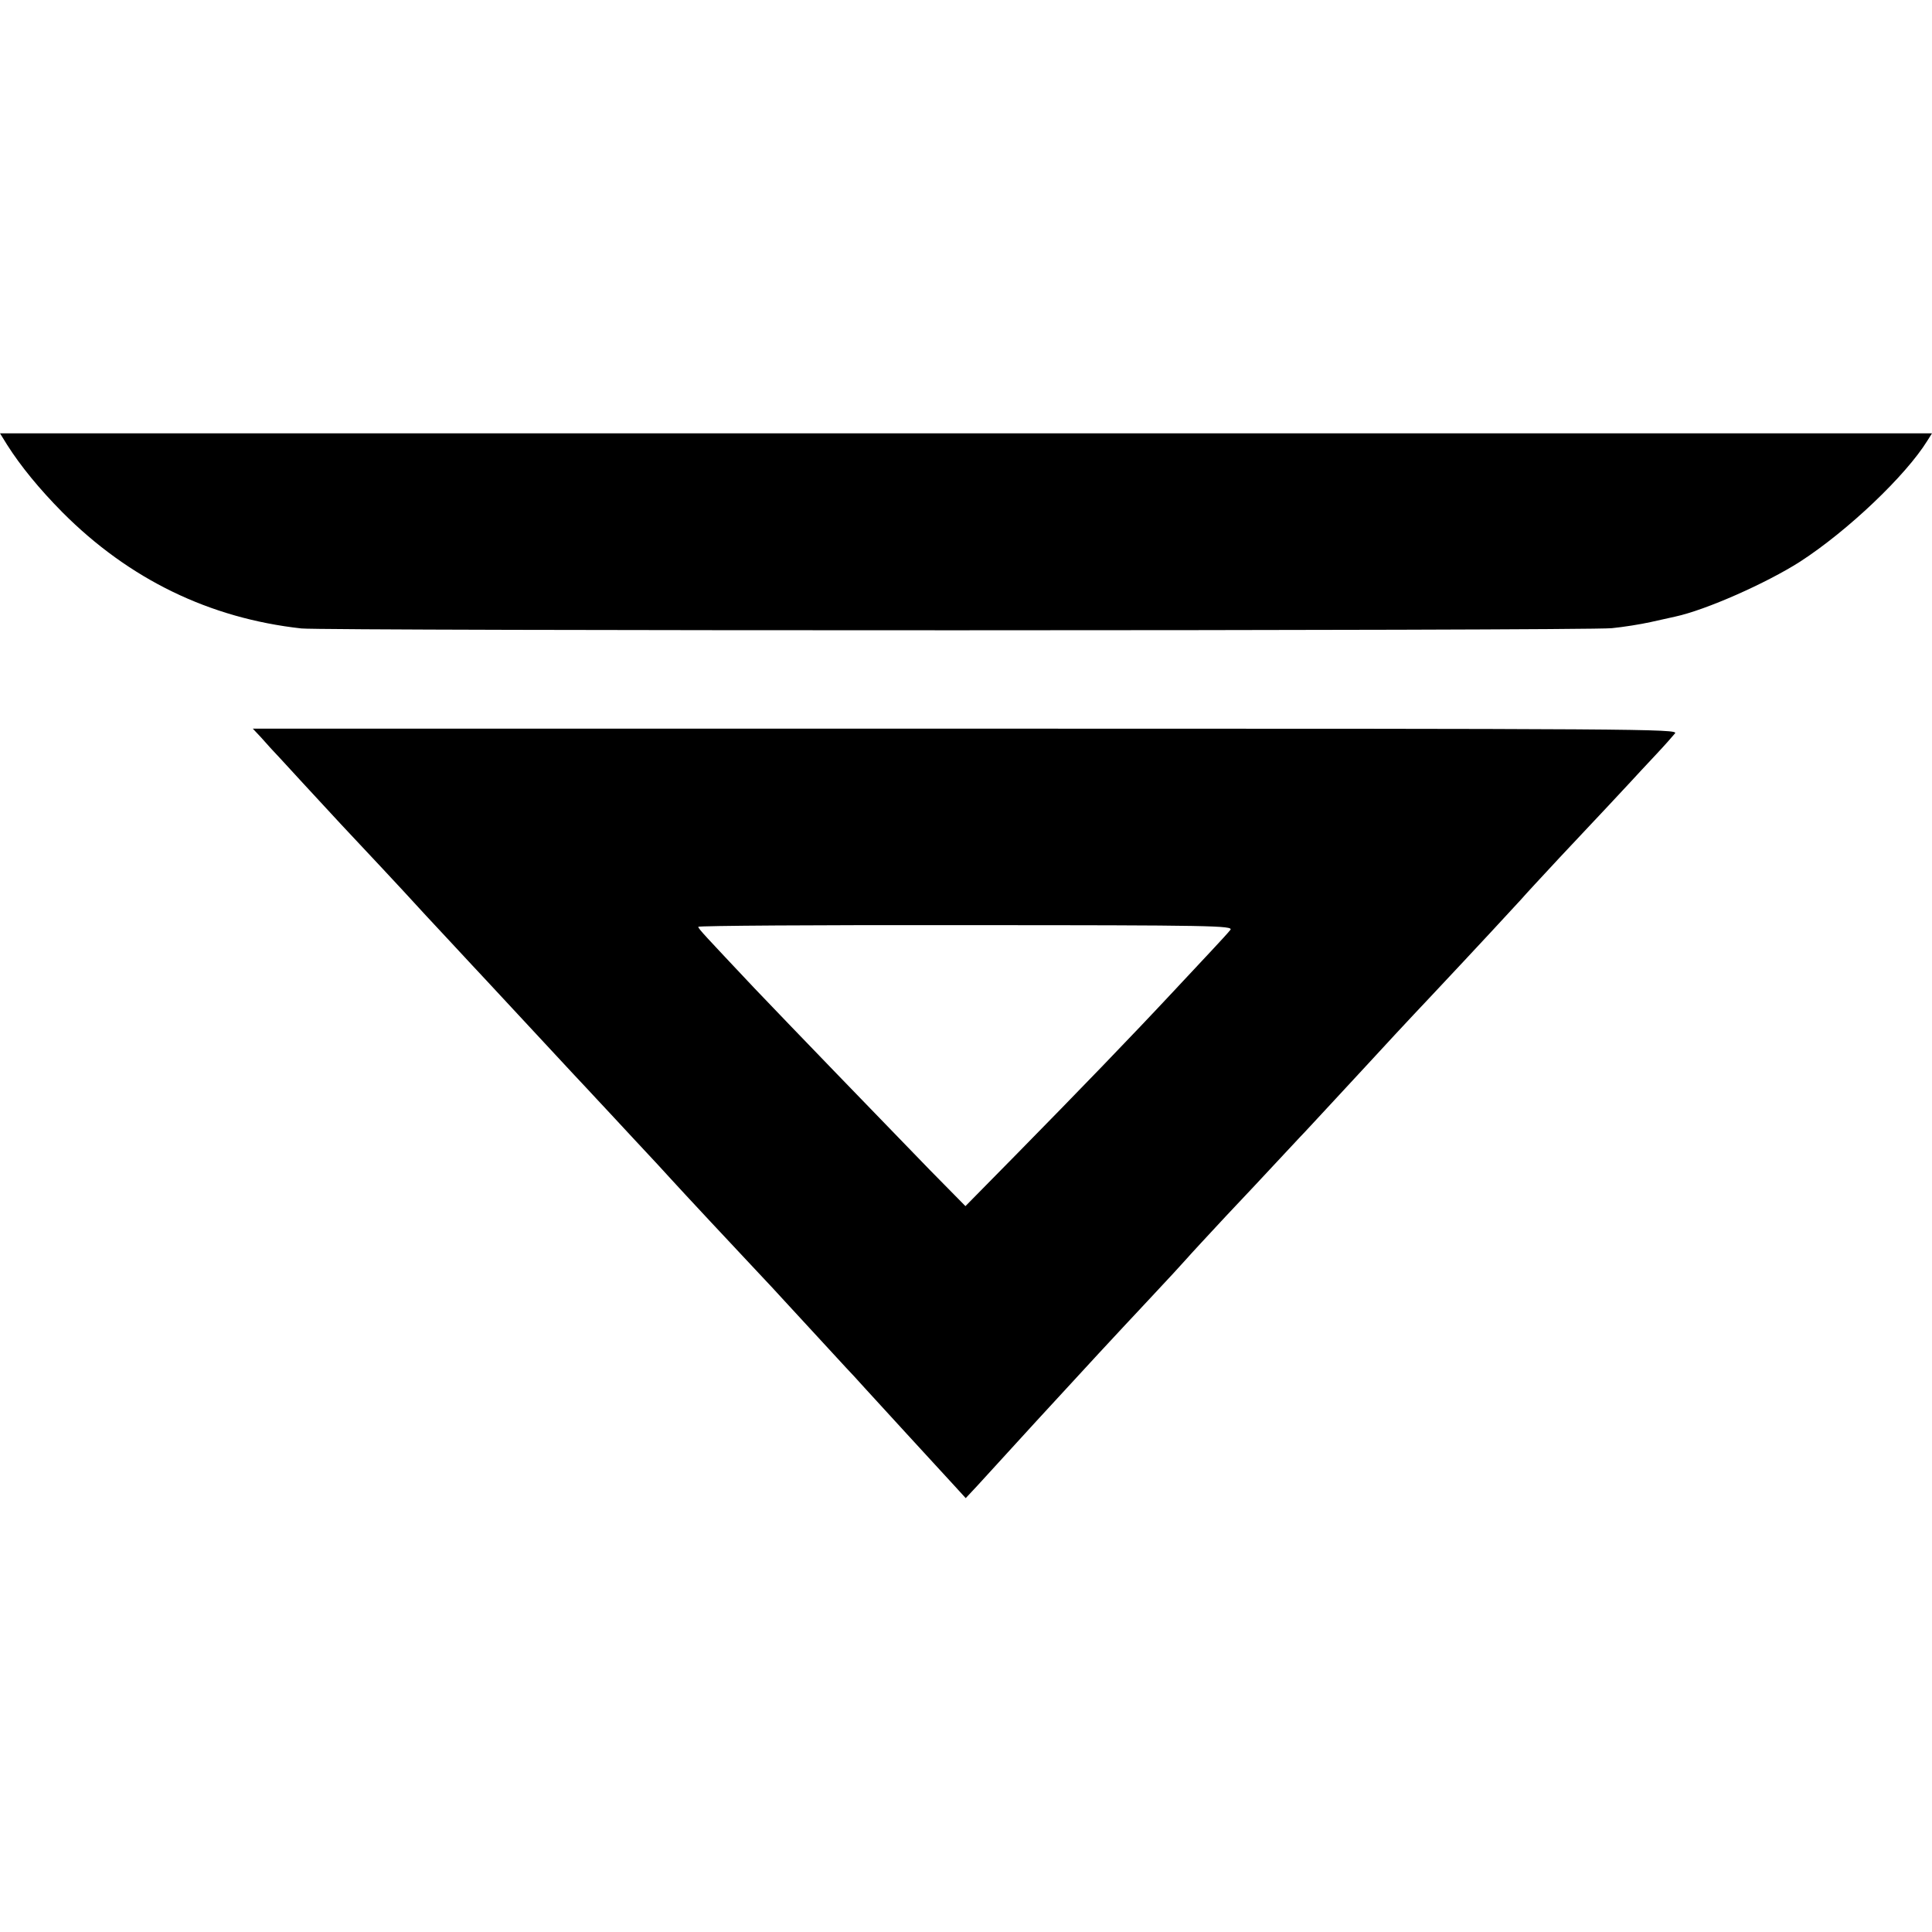
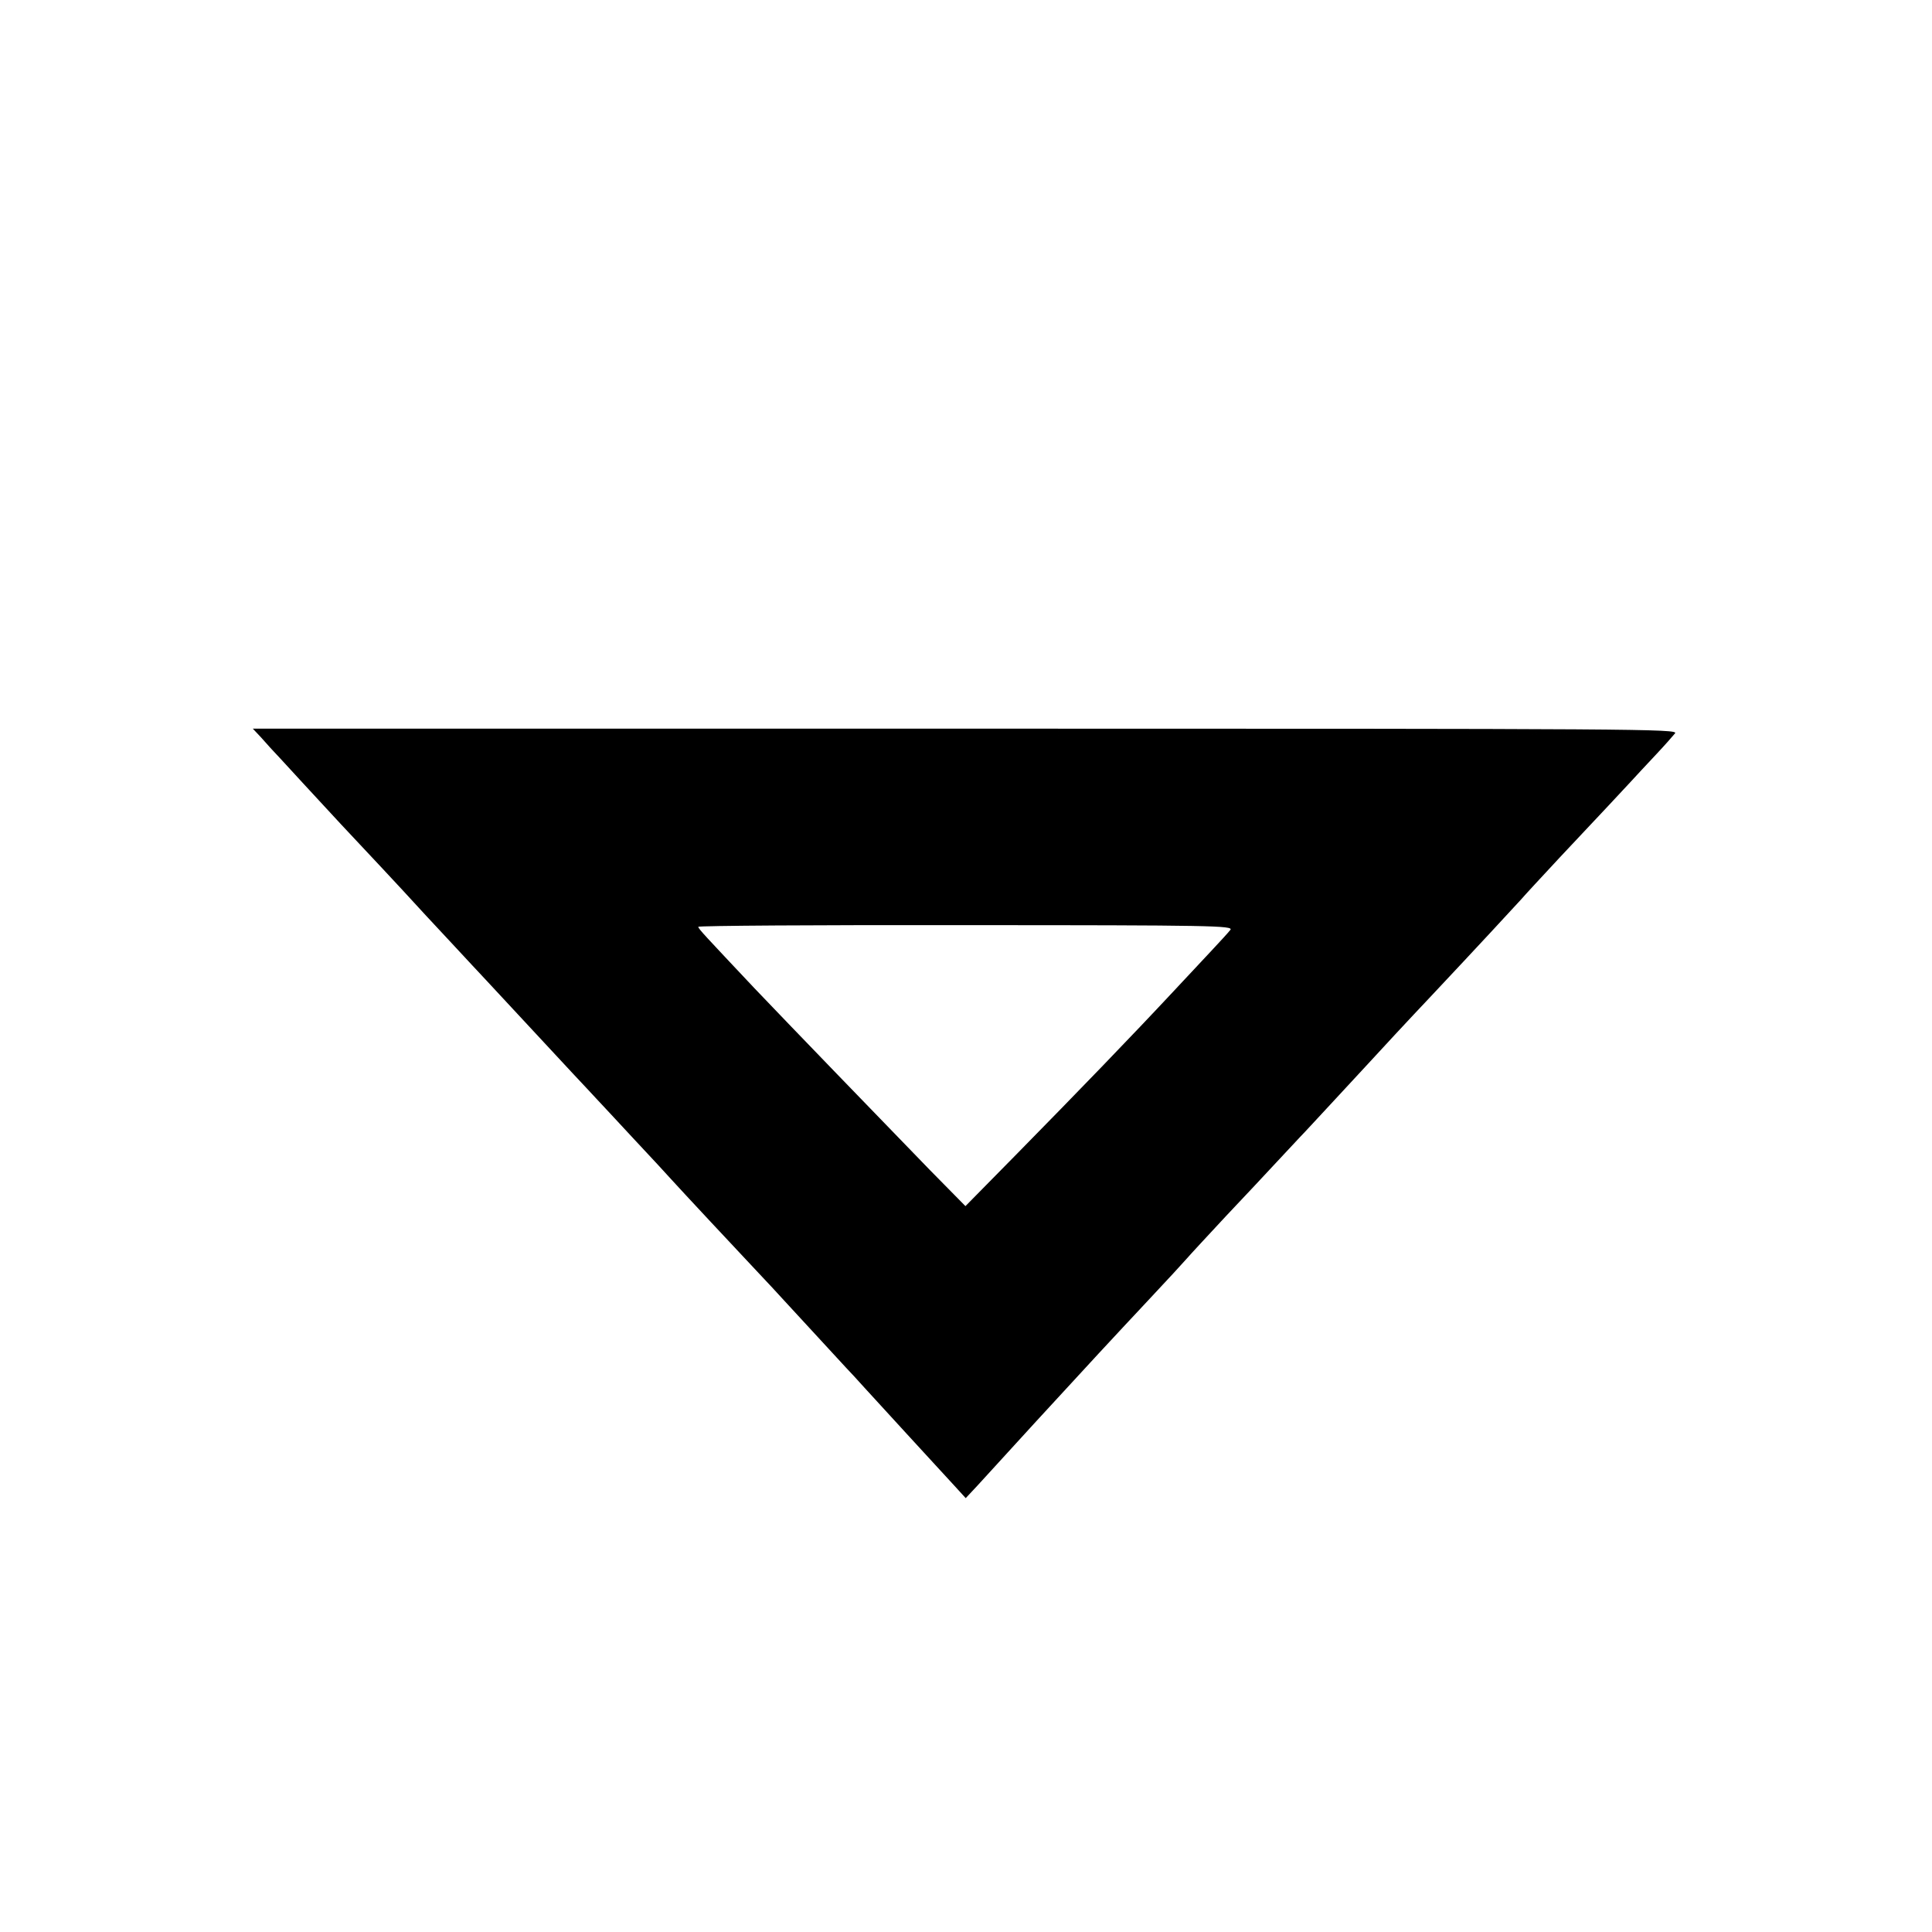
<svg xmlns="http://www.w3.org/2000/svg" version="1.0" width="700pt" height="700pt" viewBox="0 0 700 700" preserveAspectRatio="xMidYMid meet">
  <g transform="translate(0,700) scale(0.1,-0.1)" fill="#000000" stroke="none">
-     <path d="M26 5388 c49 -77 116 -159 200 -244 242 -243 533 -384 866 -421 86 -9 4654 -9 4748 1 41 4 104 14 140 22 36 8 76 17 90 20 111 24 330 121 452 199 173 112 383 312 461 438 l17 27 -3500 0 -3500 0 26 -42z" />
    <path d="M946 4328 c16 -18 31 -35 34 -38 3 -3 57 -61 120 -130 63 -68 124 -134 135 -146 70 -74 249 -266 263 -282 9 -10 67 -73 128 -138 61 -66 122 -131 135 -145 23 -25 186 -200 315 -339 34 -36 72 -77 85 -91 13 -14 74 -79 134 -144 61 -65 123 -132 138 -149 38 -42 236 -254 317 -340 36 -38 72 -77 80 -86 70 -76 219 -238 235 -255 11 -11 43 -46 70 -76 68 -74 246 -269 265 -289 8 -9 34 -37 57 -62 l42 -46 43 46 c24 26 119 130 212 232 203 221 266 289 413 446 61 65 121 130 133 144 12 14 76 83 143 155 67 71 149 158 182 194 33 35 71 76 85 91 14 14 68 73 122 131 53 57 109 118 125 135 15 16 59 64 97 105 38 41 99 106 135 144 156 166 306 328 323 347 10 12 73 80 140 152 167 177 210 224 254 271 20 22 62 67 93 100 31 33 62 68 70 78 13 16 -122 17 -2570 17 l-2583 0 30 -32z m3512 -697 c-7 -9 -38 -43 -69 -76 -31 -33 -90 -96 -130 -139 -166 -178 -353 -371 -572 -594 l-189 -192 -130 132 c-166 171 -518 535 -635 658 -176 187 -203 215 -203 222 0 4 437 7 970 6 895 0 969 -2 958 -17z" />
  </g>
</svg>